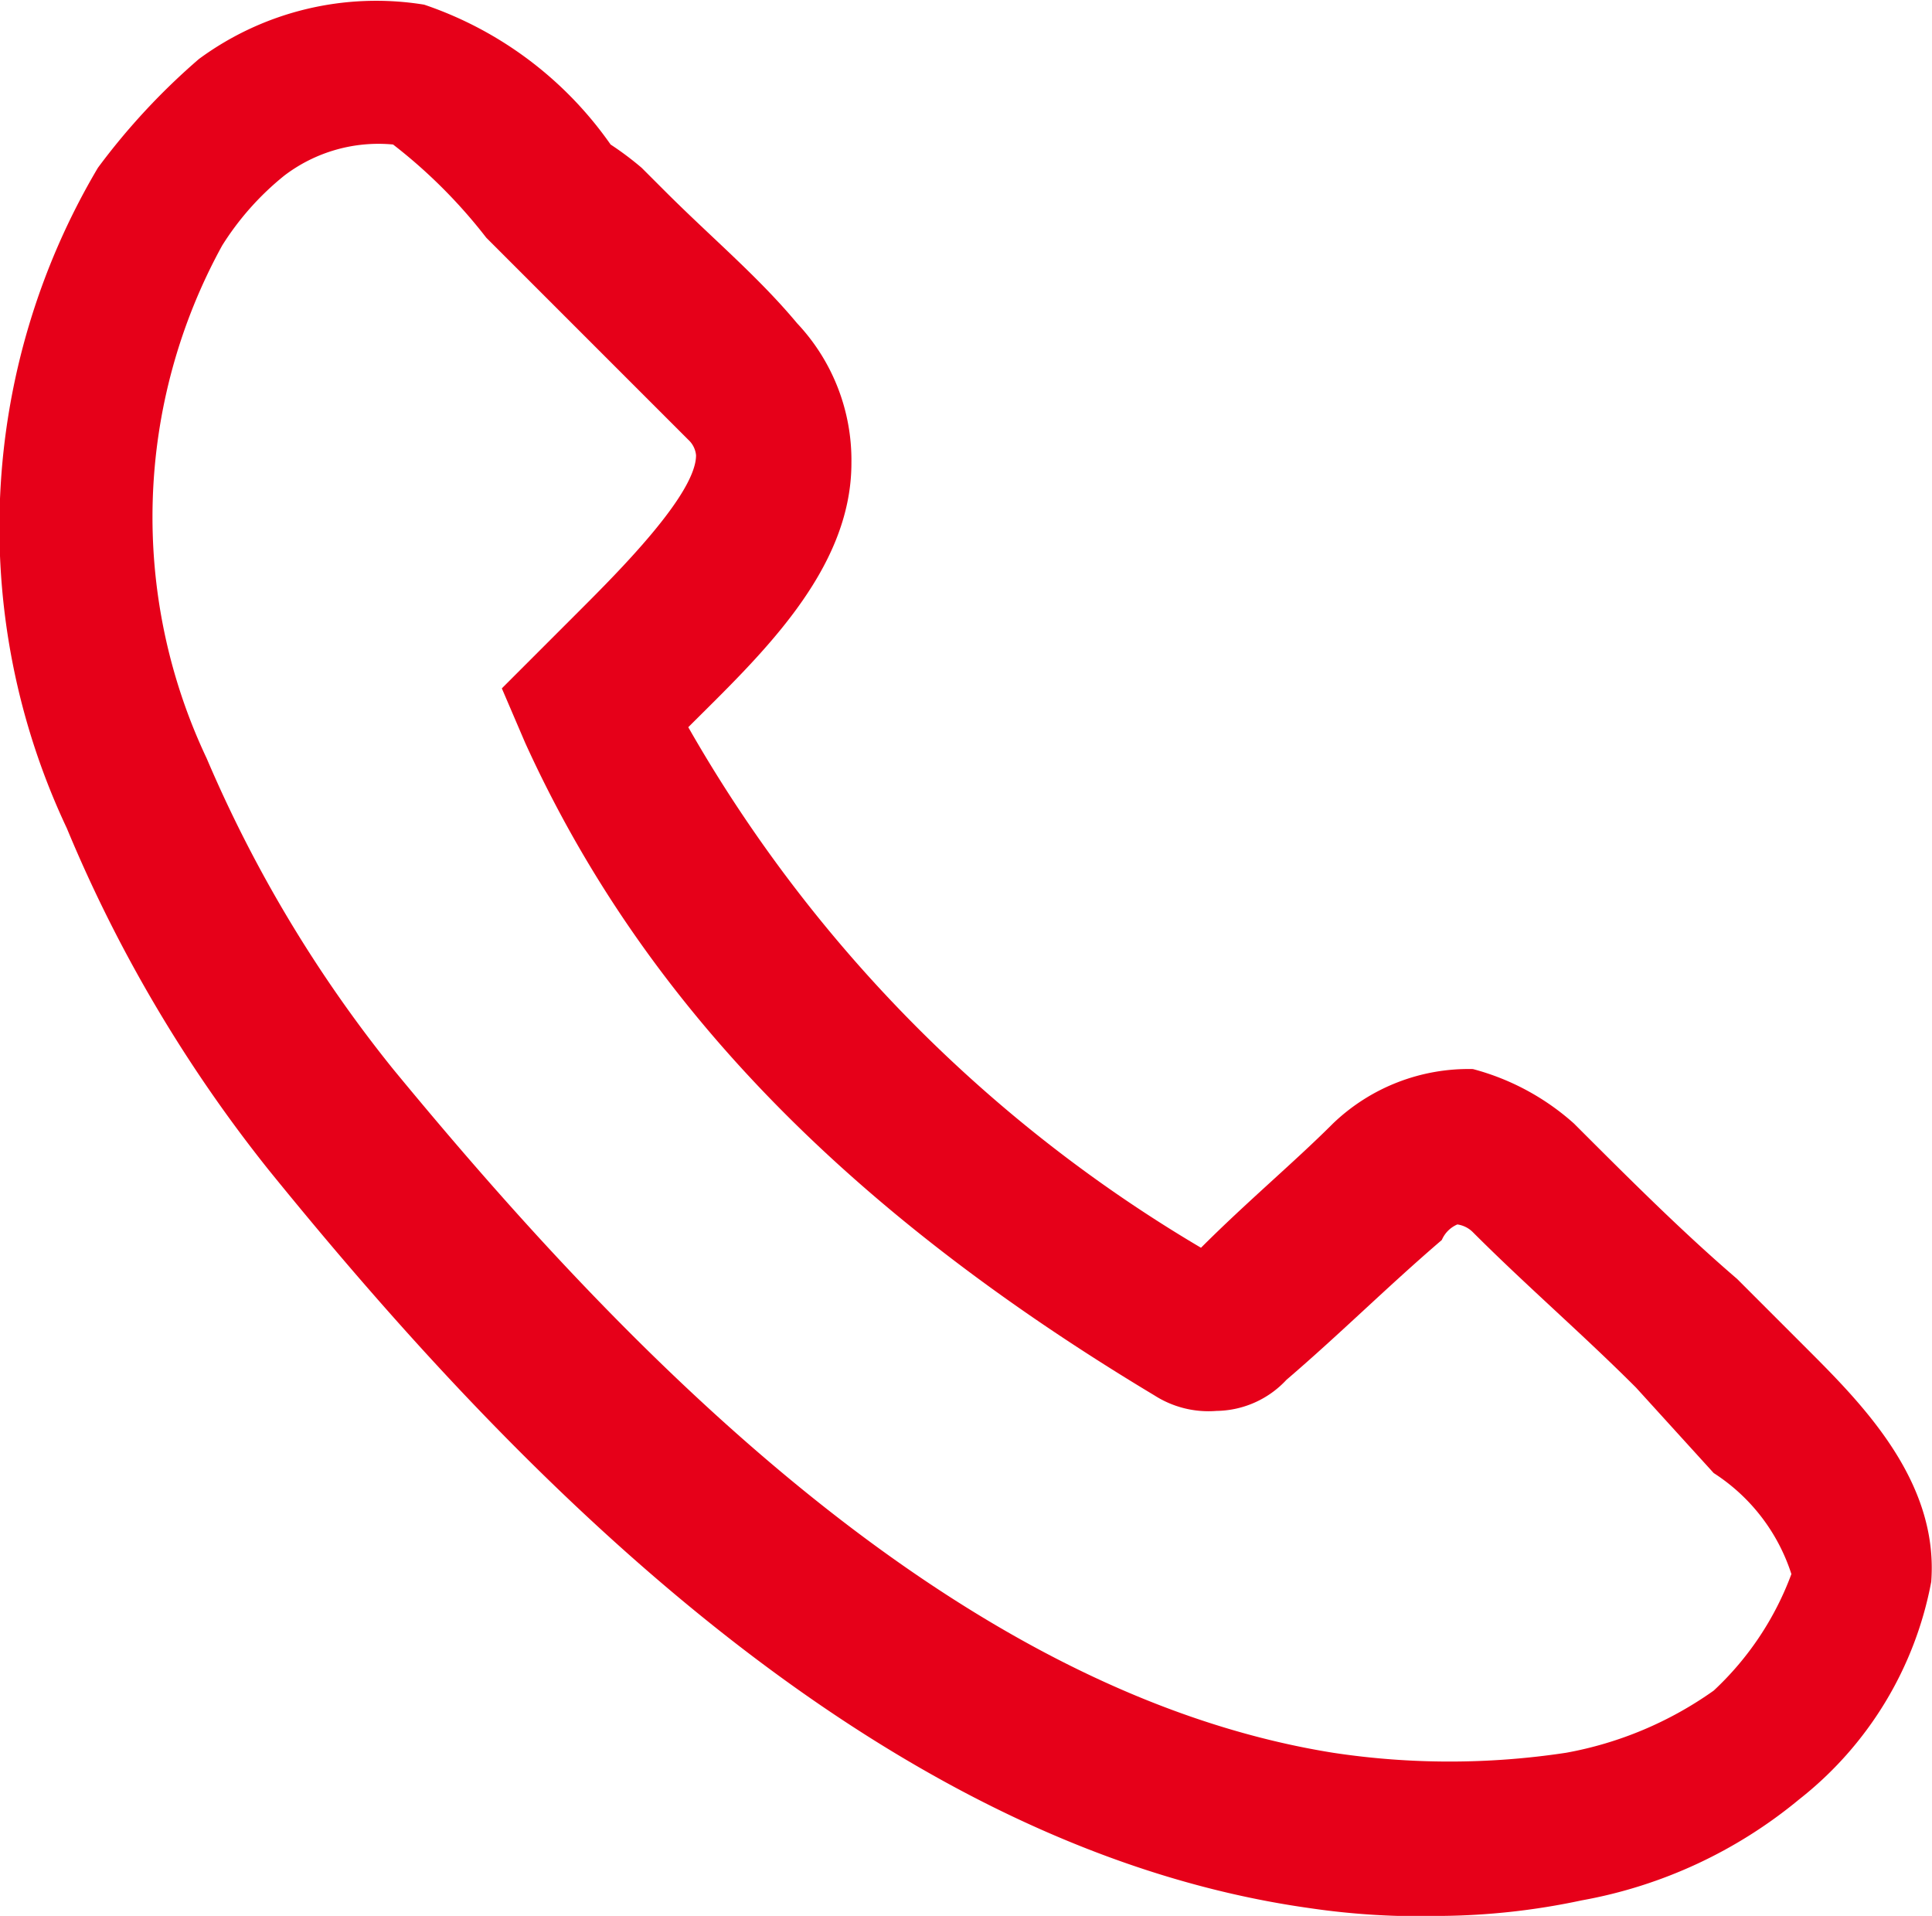
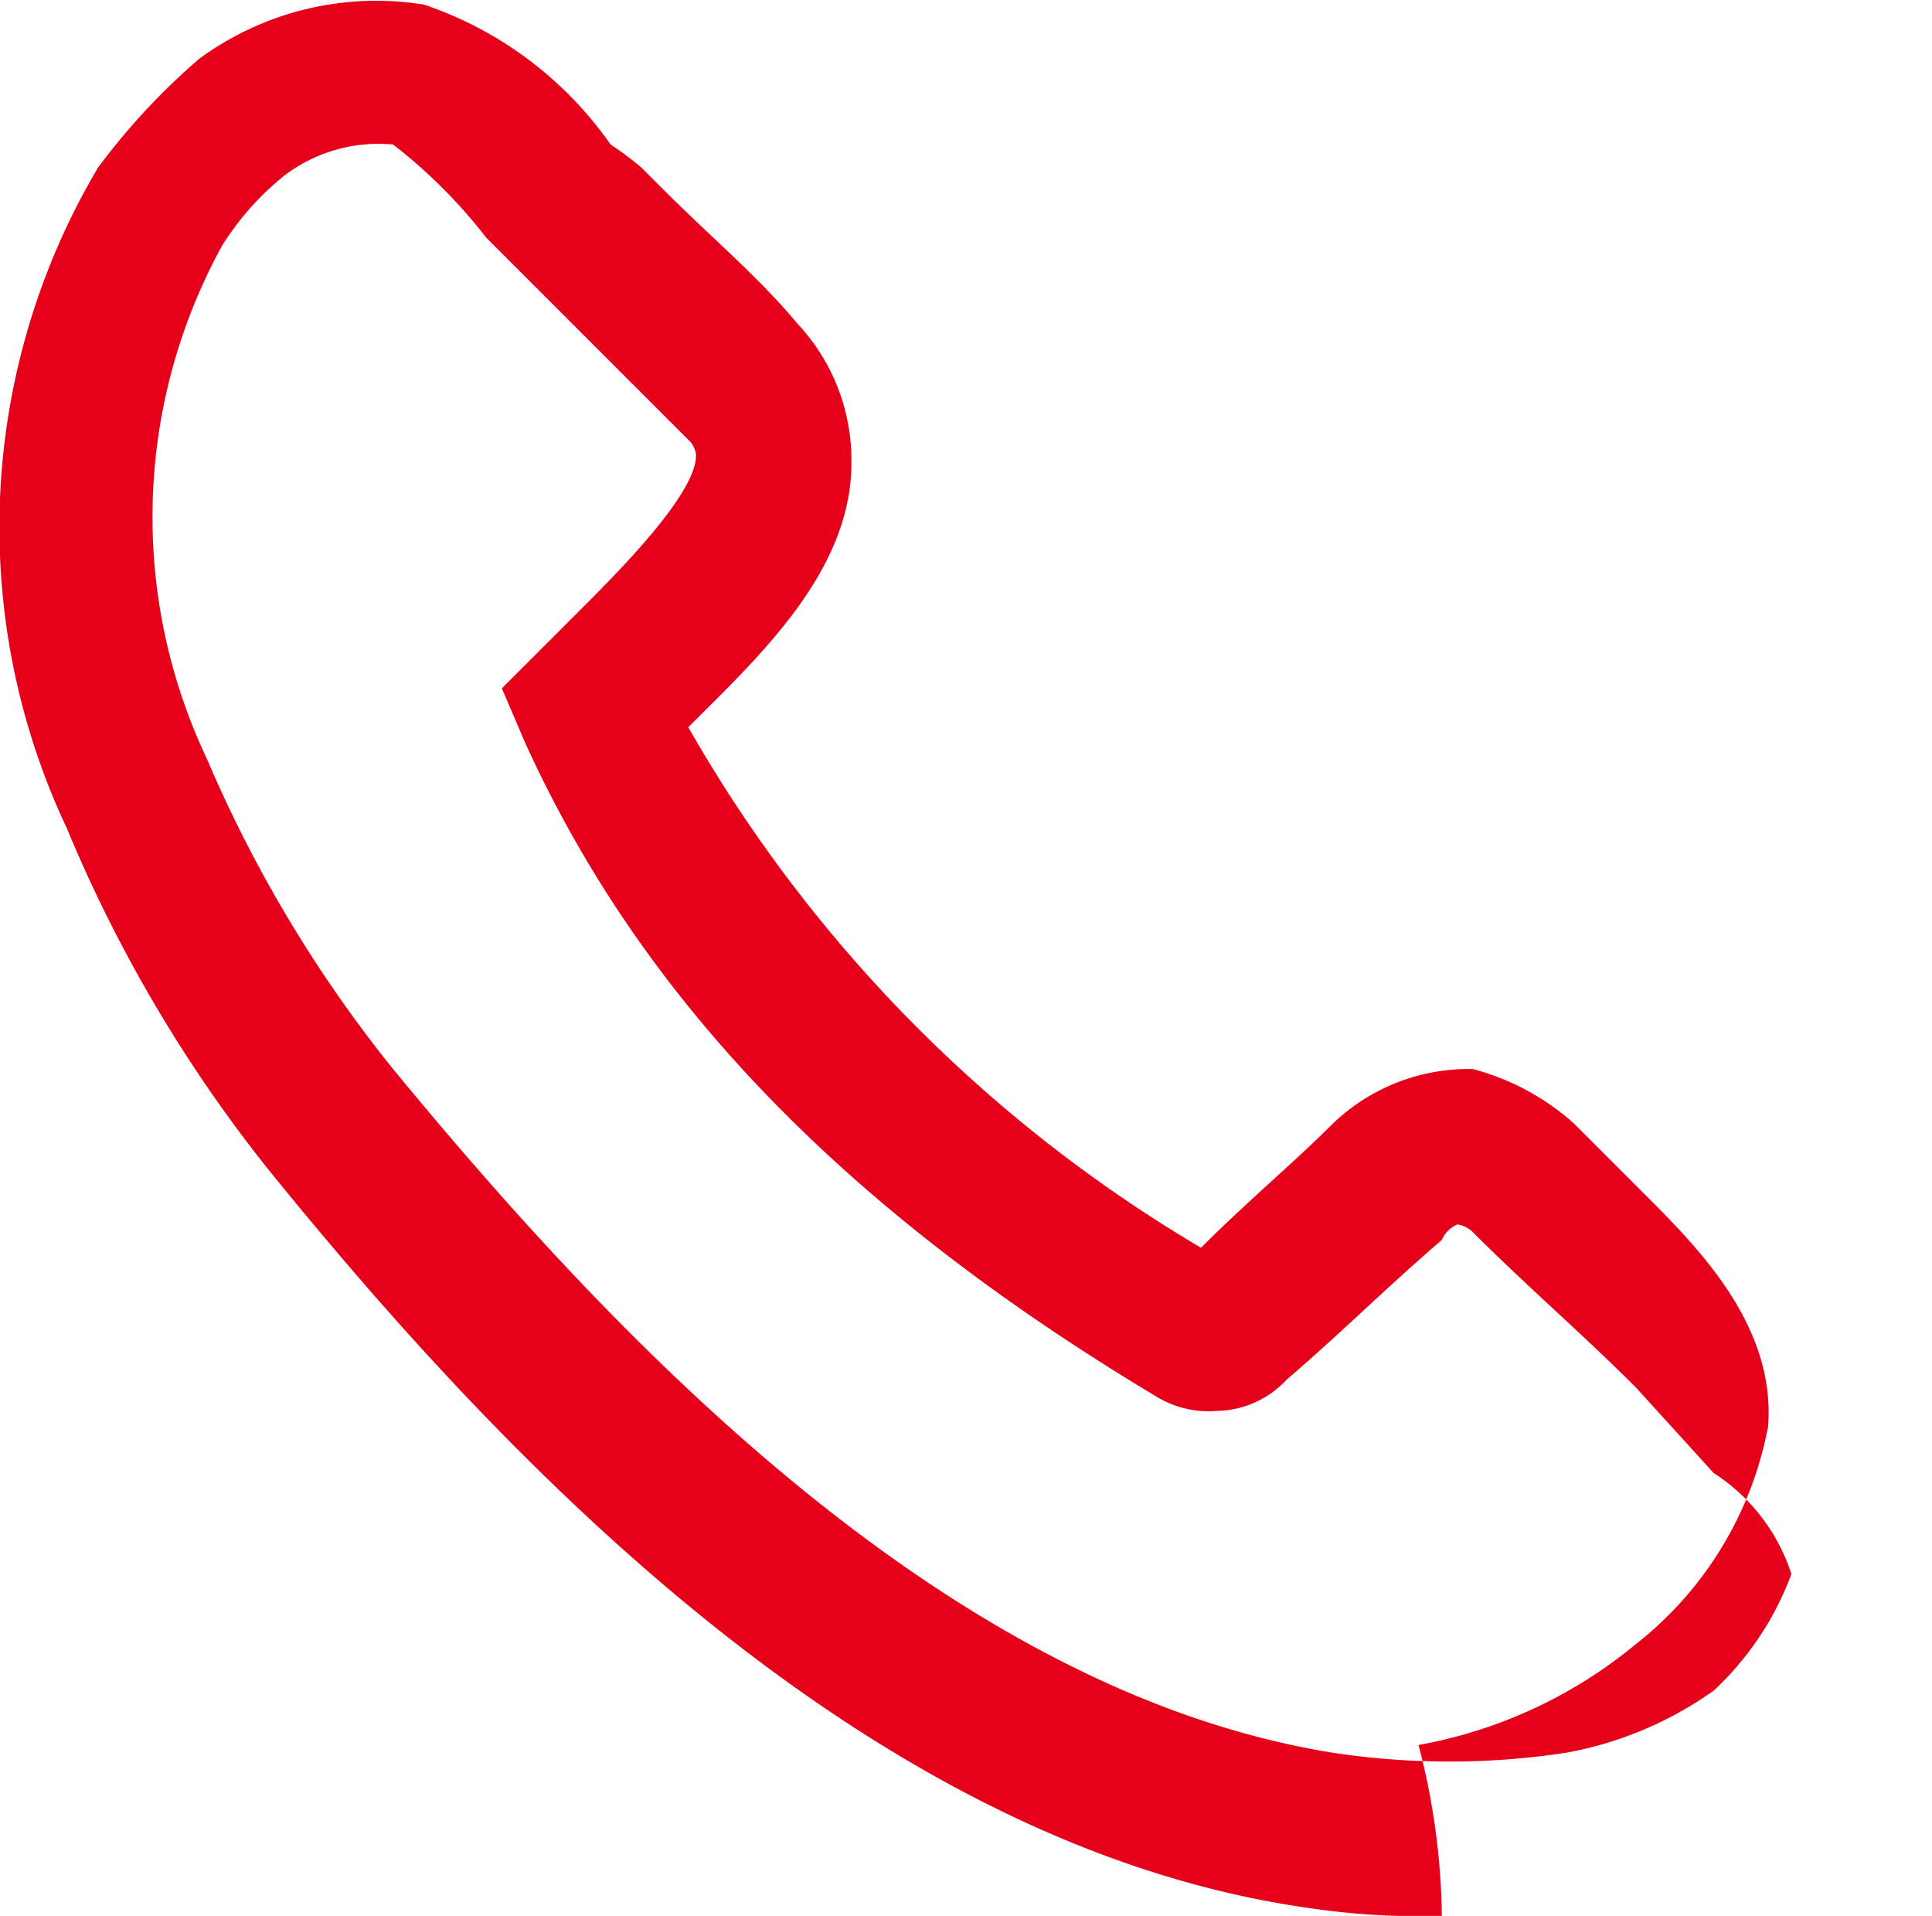
<svg xmlns="http://www.w3.org/2000/svg" id="Layer_1" data-name="Layer 1" viewBox="0 0 24.87 24.66">
  <title>Telefon</title>
-   <path d="M18.6,24.8a9.7,9.7,0,0,1-1.7-.1c-5.7-.8-10.4-5.8-13.4-9.5A18.26,18.26,0,0,1,.9,10.8a9.08,9.08,0,0,1,.4-8.5h0A8.64,8.64,0,0,1,2.6.9,3.85,3.85,0,0,1,5.5.2,4.81,4.81,0,0,1,7.9,2a4,4,0,0,1,.4.3L8.6,2.6c0.6,0.6,1.2,1.1,1.7,1.7A2.57,2.57,0,0,1,11,6.1c0,1.4-1.2,2.5-2.1,3.4a18.31,18.31,0,0,0,6.6,6.7c0.6-.6,1.2-1.1,1.7-1.6a2.52,2.52,0,0,1,1.8-.7,3.16,3.16,0,0,1,1.3.7c0.7,0.7,1.4,1.4,2.1,2l0.9,0.9c0.7,0.7,1.7,1.7,1.6,3a4.65,4.65,0,0,1-1.7,2.8,6.07,6.07,0,0,1-2.8,1.3A9,9,0,0,1,18.6,24.8ZM2.9,3.3a7.26,7.26,0,0,0-.2,6.6,17,17,0,0,0,2.4,4c2.8,3.4,7.1,8,12.1,8.8a10,10,0,0,0,3,0,4.74,4.74,0,0,0,1.9-.8,3.9,3.9,0,0,0,1-1.5,2.43,2.43,0,0,0-1-1.3l-1-1.1c-0.7-.7-1.4-1.3-2.1-2a0.35,0.35,0,0,0-.2-0.1,0.38,0.38,0,0,0-.2.2c-0.7.6-1.3,1.2-2,1.8a1.25,1.25,0,0,1-.9.4,1.29,1.29,0,0,1-.8-0.2c-4-2.4-6.6-5.1-8.1-8.4L6.5,9,7,8.5,7.5,8C8,7.5,9,6.5,9,6a0.31,0.31,0,0,0-.1-0.2L7.2,4.1,6.9,3.8,6.3,3.2A6.71,6.71,0,0,0,5.1,2a2,2,0,0,0-1.4.4,3.63,3.63,0,0,0-.8.9h0Z" transform="translate(-0.04 -0.14)" style="fill:#e60019" />
+   <path d="M18.6,24.8a9.7,9.7,0,0,1-1.7-.1c-5.7-.8-10.4-5.8-13.4-9.5A18.26,18.26,0,0,1,.9,10.8a9.08,9.08,0,0,1,.4-8.5h0A8.64,8.64,0,0,1,2.6.9,3.85,3.85,0,0,1,5.5.2,4.81,4.81,0,0,1,7.9,2a4,4,0,0,1,.4.3L8.6,2.6c0.6,0.6,1.2,1.1,1.7,1.7A2.57,2.57,0,0,1,11,6.1c0,1.4-1.2,2.5-2.1,3.4a18.31,18.31,0,0,0,6.6,6.7c0.6-.6,1.2-1.1,1.7-1.6a2.52,2.52,0,0,1,1.8-.7,3.16,3.16,0,0,1,1.3.7l0.9,0.9c0.7,0.7,1.7,1.7,1.6,3a4.65,4.65,0,0,1-1.7,2.8,6.07,6.07,0,0,1-2.8,1.3A9,9,0,0,1,18.6,24.8ZM2.9,3.3a7.26,7.26,0,0,0-.2,6.6,17,17,0,0,0,2.4,4c2.8,3.4,7.1,8,12.1,8.8a10,10,0,0,0,3,0,4.74,4.74,0,0,0,1.9-.8,3.9,3.9,0,0,0,1-1.5,2.43,2.43,0,0,0-1-1.3l-1-1.1c-0.7-.7-1.4-1.3-2.1-2a0.35,0.35,0,0,0-.2-0.1,0.38,0.38,0,0,0-.2.2c-0.7.6-1.3,1.2-2,1.8a1.25,1.25,0,0,1-.9.4,1.29,1.29,0,0,1-.8-0.2c-4-2.4-6.6-5.1-8.1-8.4L6.5,9,7,8.5,7.5,8C8,7.5,9,6.5,9,6a0.31,0.31,0,0,0-.1-0.2L7.2,4.1,6.9,3.8,6.3,3.2A6.71,6.71,0,0,0,5.1,2a2,2,0,0,0-1.4.4,3.63,3.63,0,0,0-.8.9h0Z" transform="translate(-0.04 -0.14)" style="fill:#e60019" />
</svg>